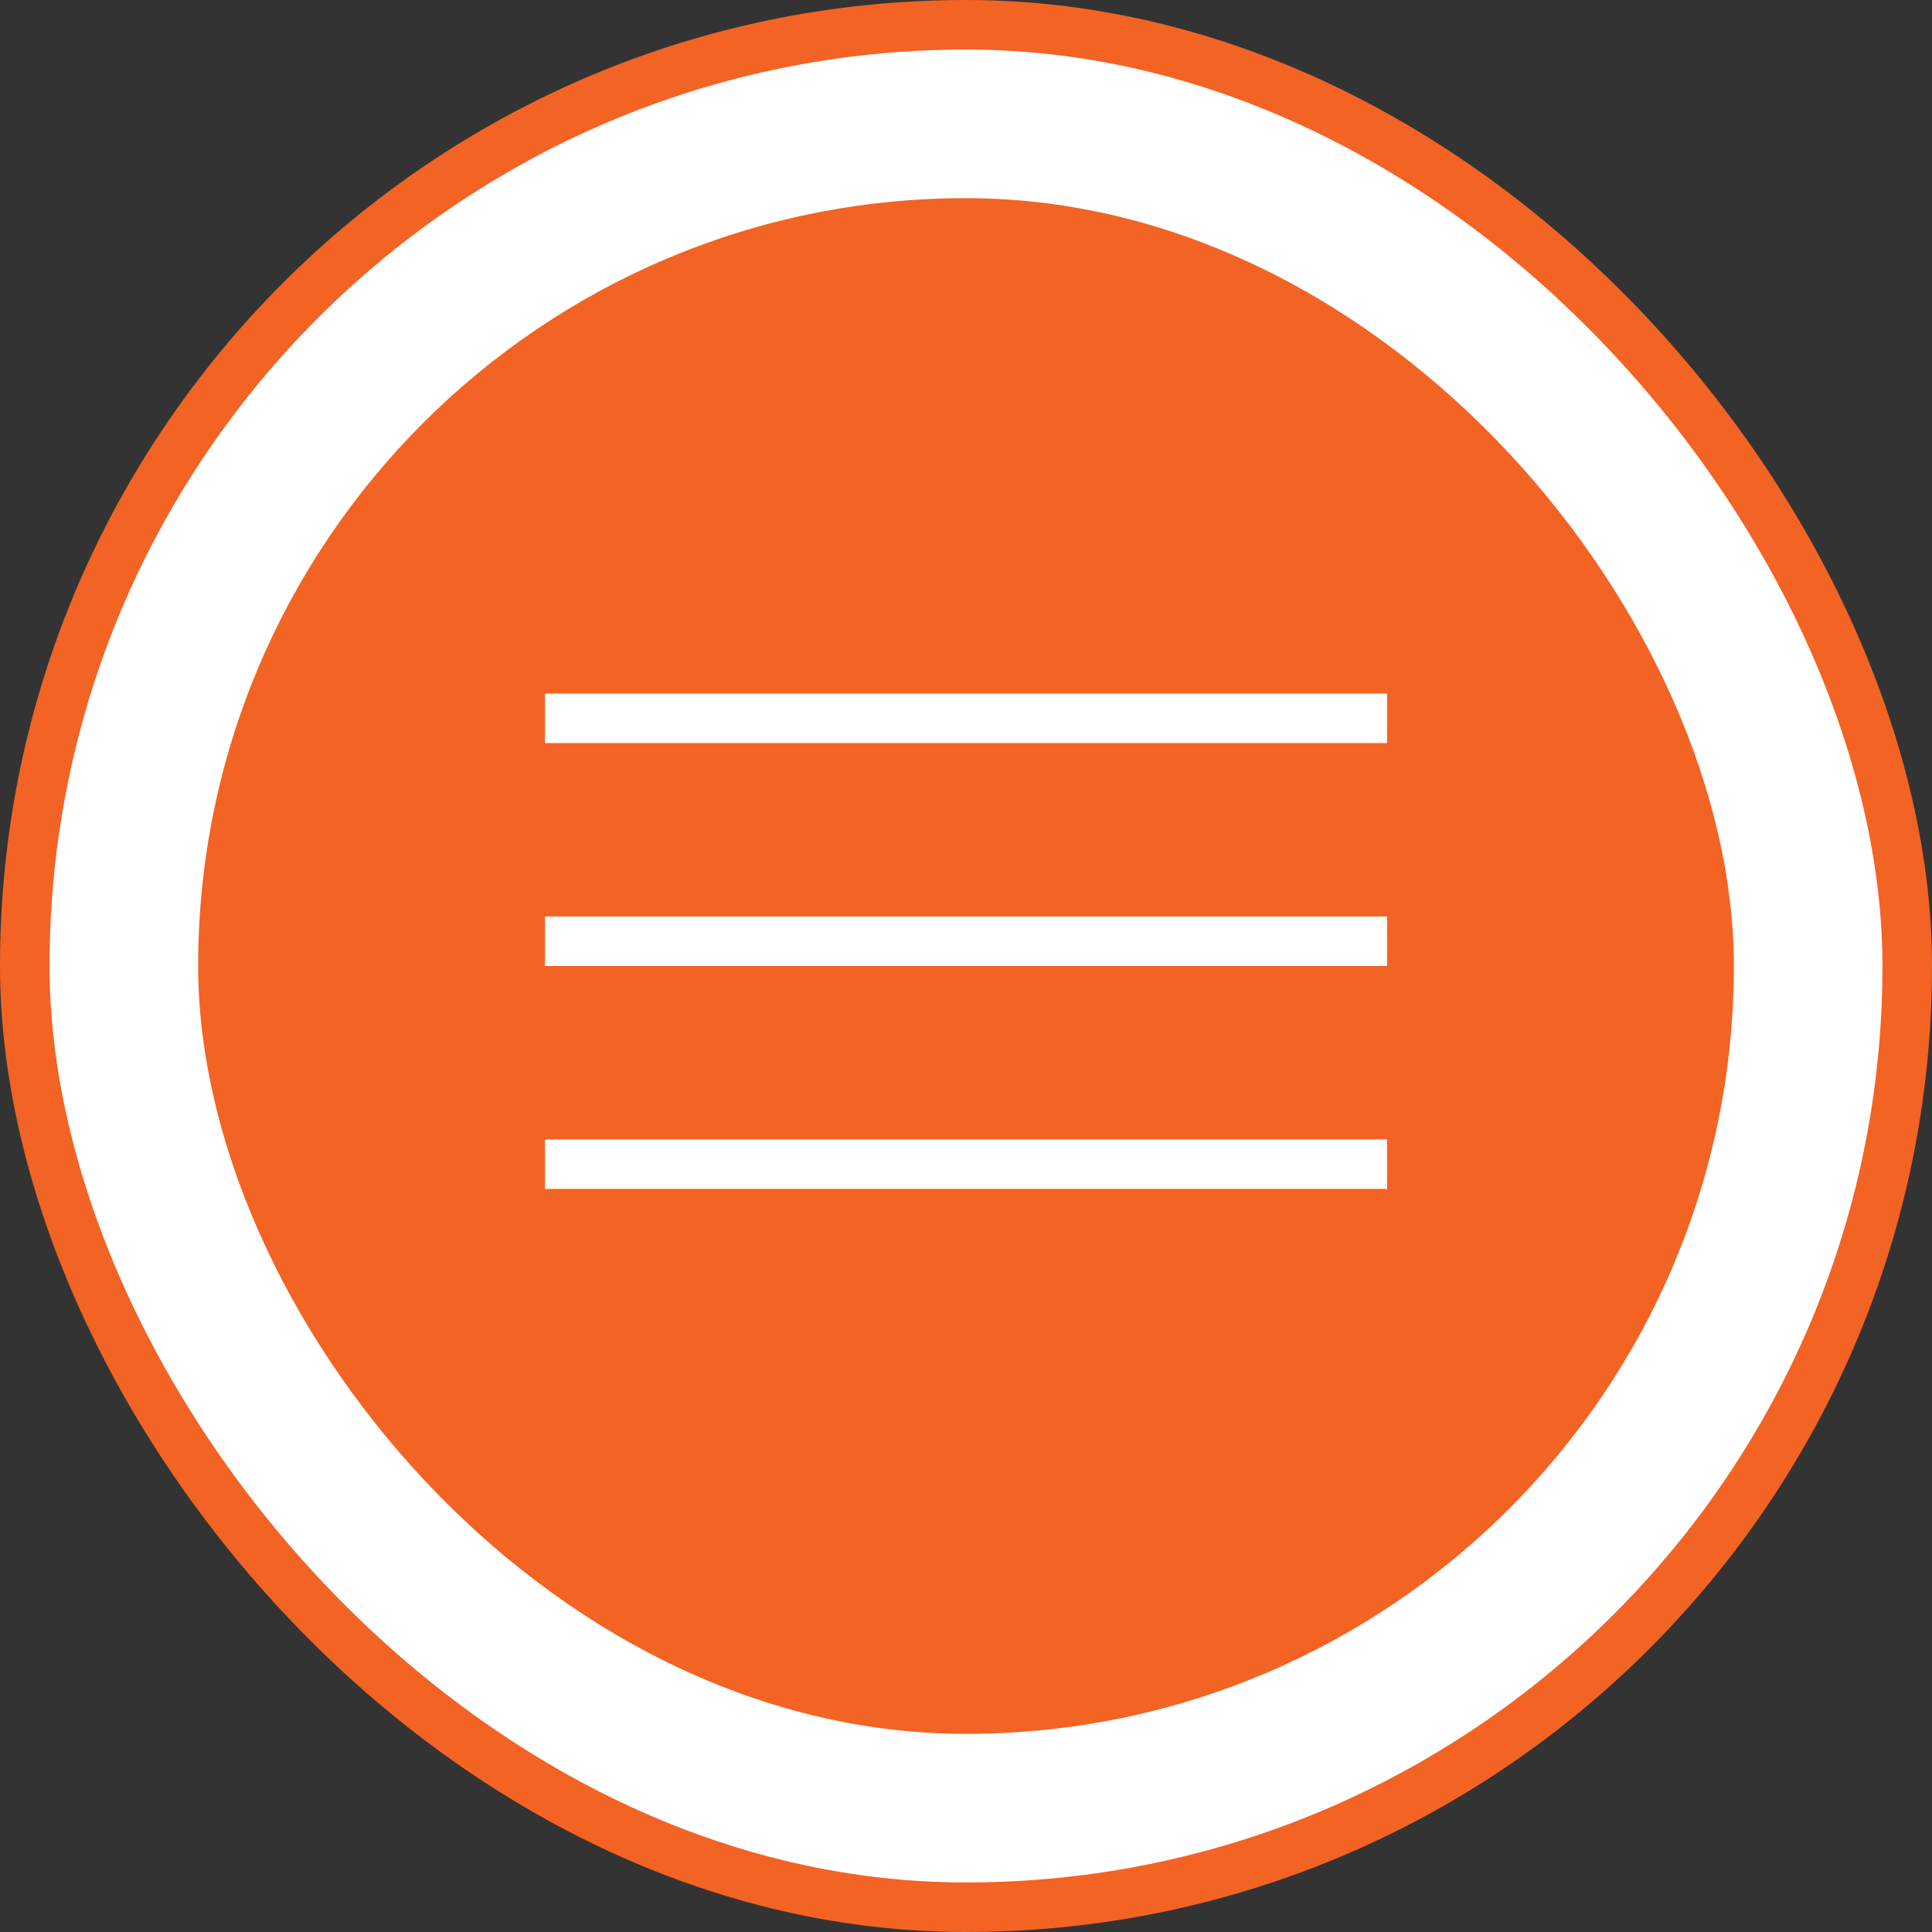
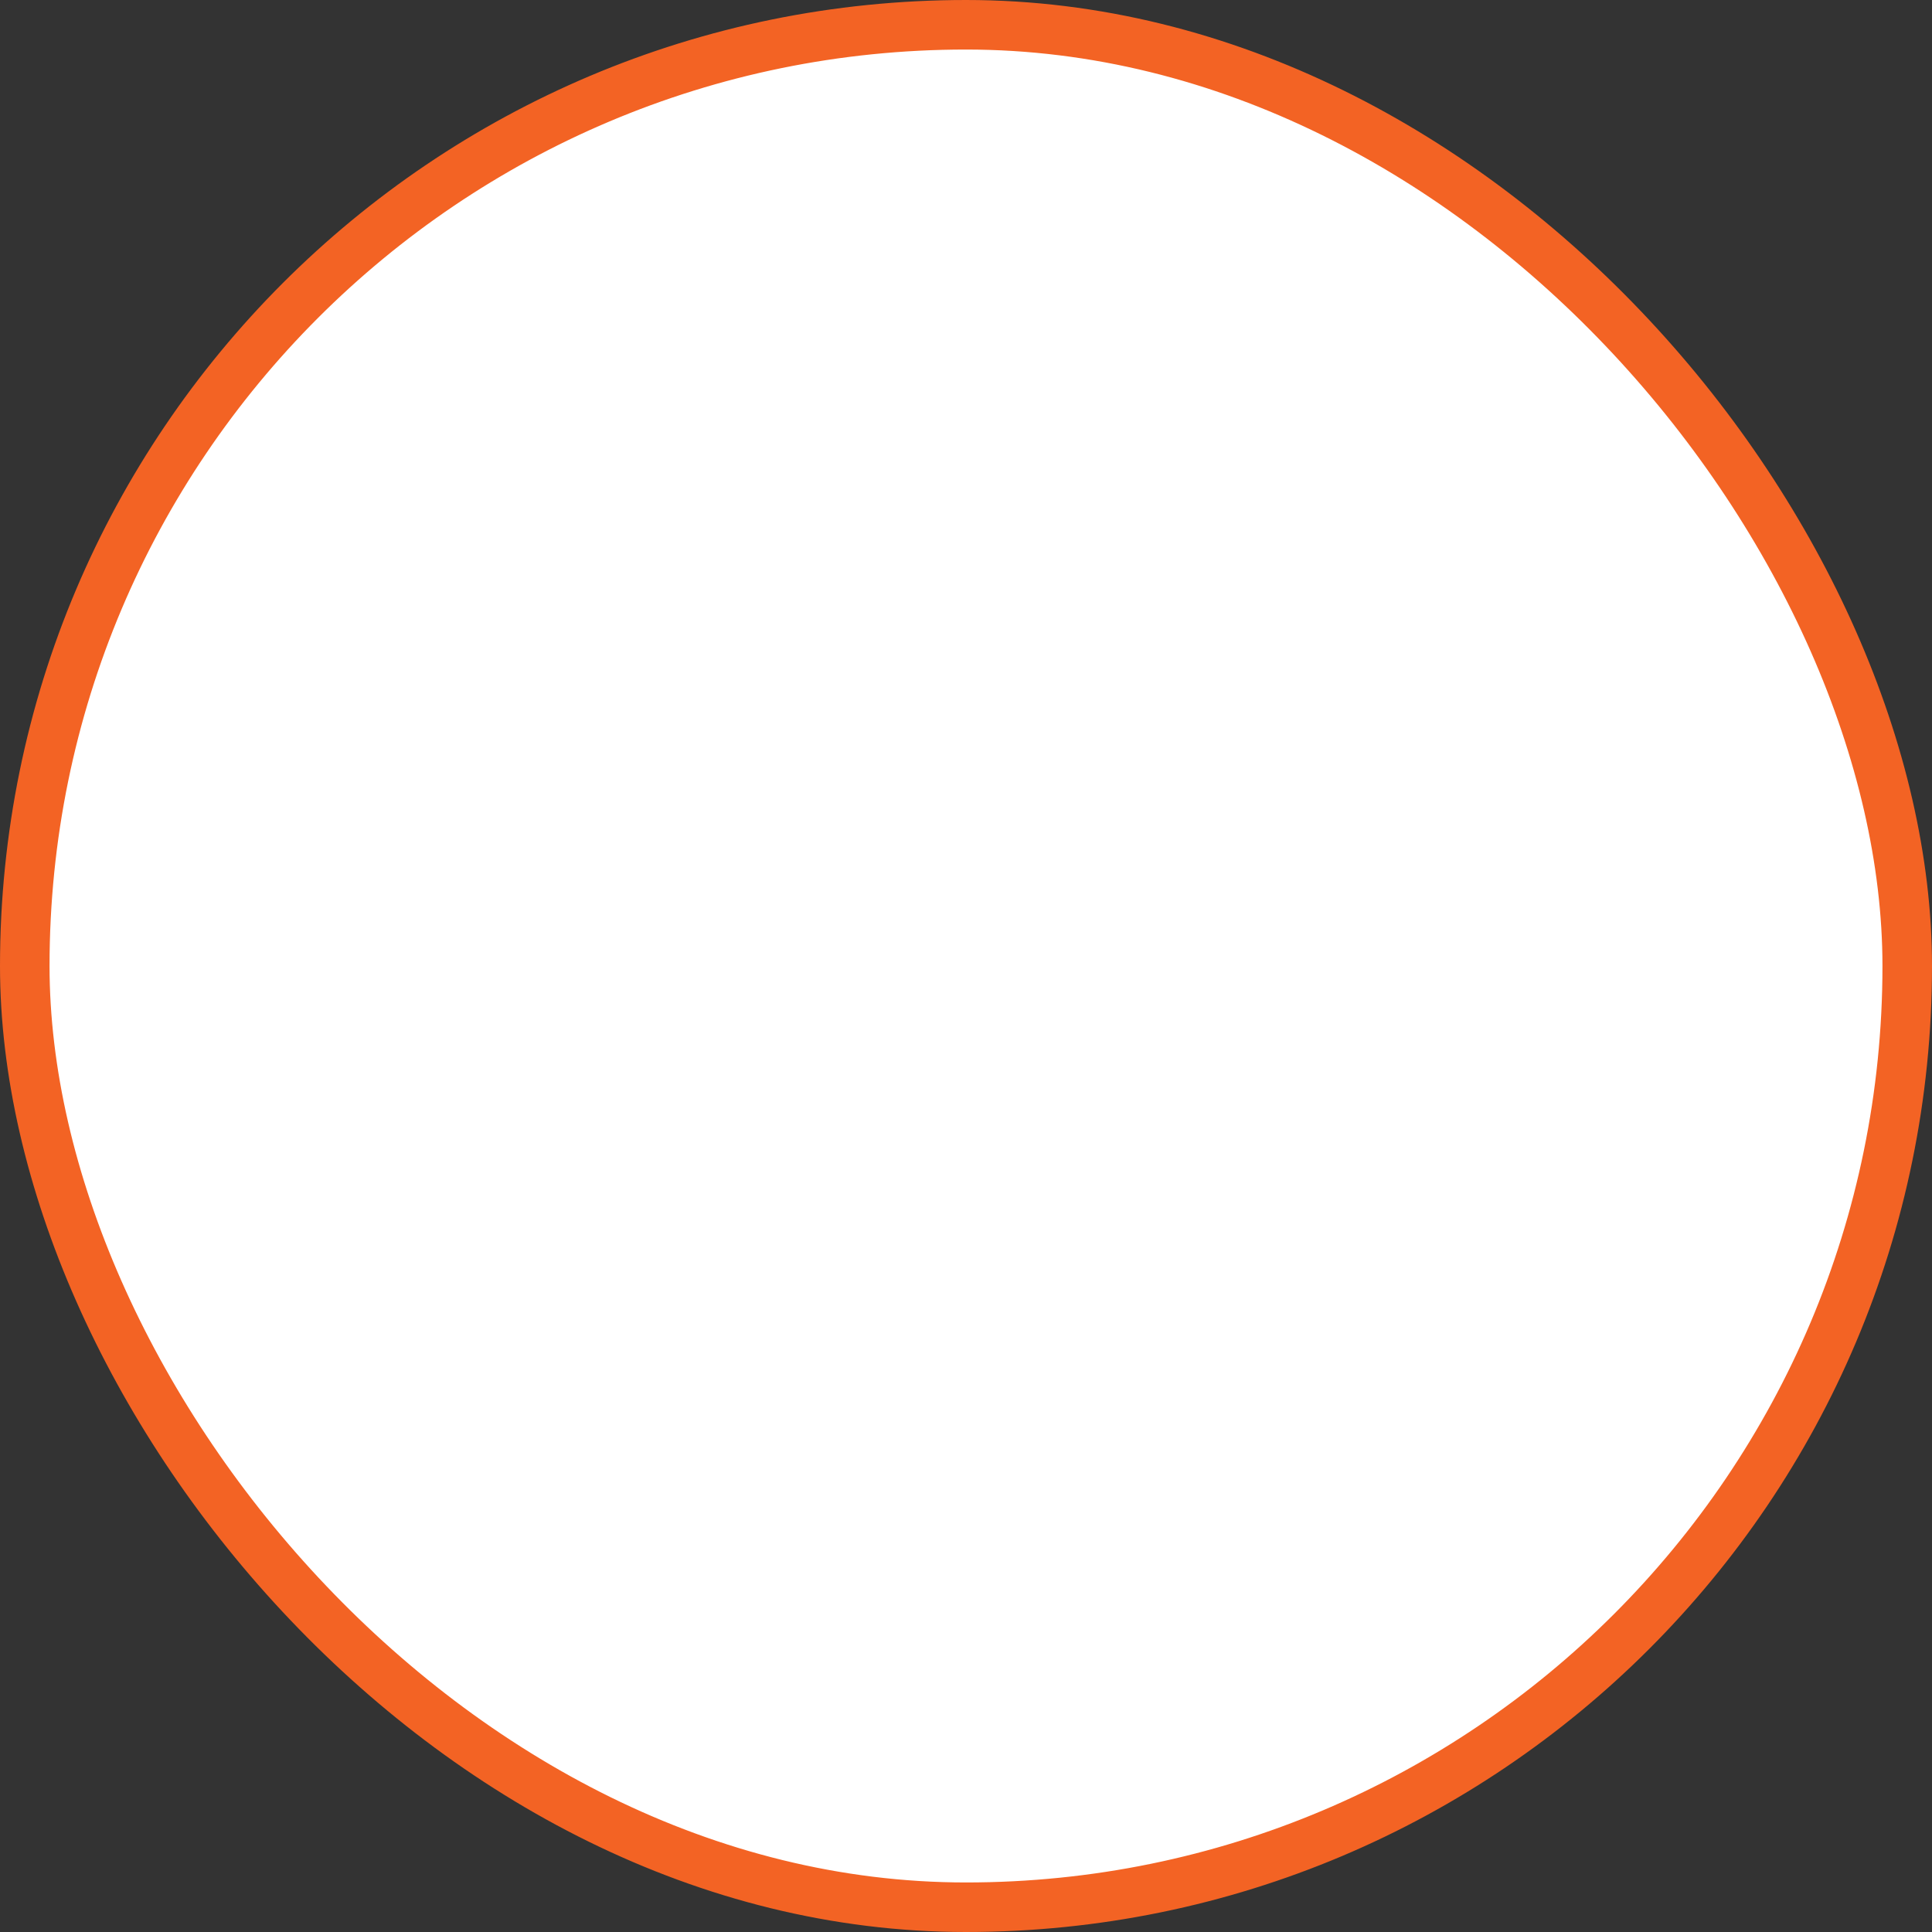
<svg xmlns="http://www.w3.org/2000/svg" width="39" height="39" viewBox="0 0 39 39" fill="none">
  <rect x="0" y="0" width="39" height="39" fill="#333333" stroke="none" />
  <rect x="0.5" y="0.5" width="38" height="38" rx="19" fill="white" />
-   <rect x="4" y="4" width="31" height="31" rx="15.5" fill="#F36324" />
  <line x1="11" y1="14.5" x2="28" y2="14.5" stroke="white" />
  <line x1="11" y1="19" x2="28" y2="19" stroke="white" />
  <line x1="11" y1="23.5" x2="28" y2="23.5" stroke="white" />
  <rect x="0.5" y="0.5" width="38" height="38" rx="19" stroke="#F36324" />
</svg>